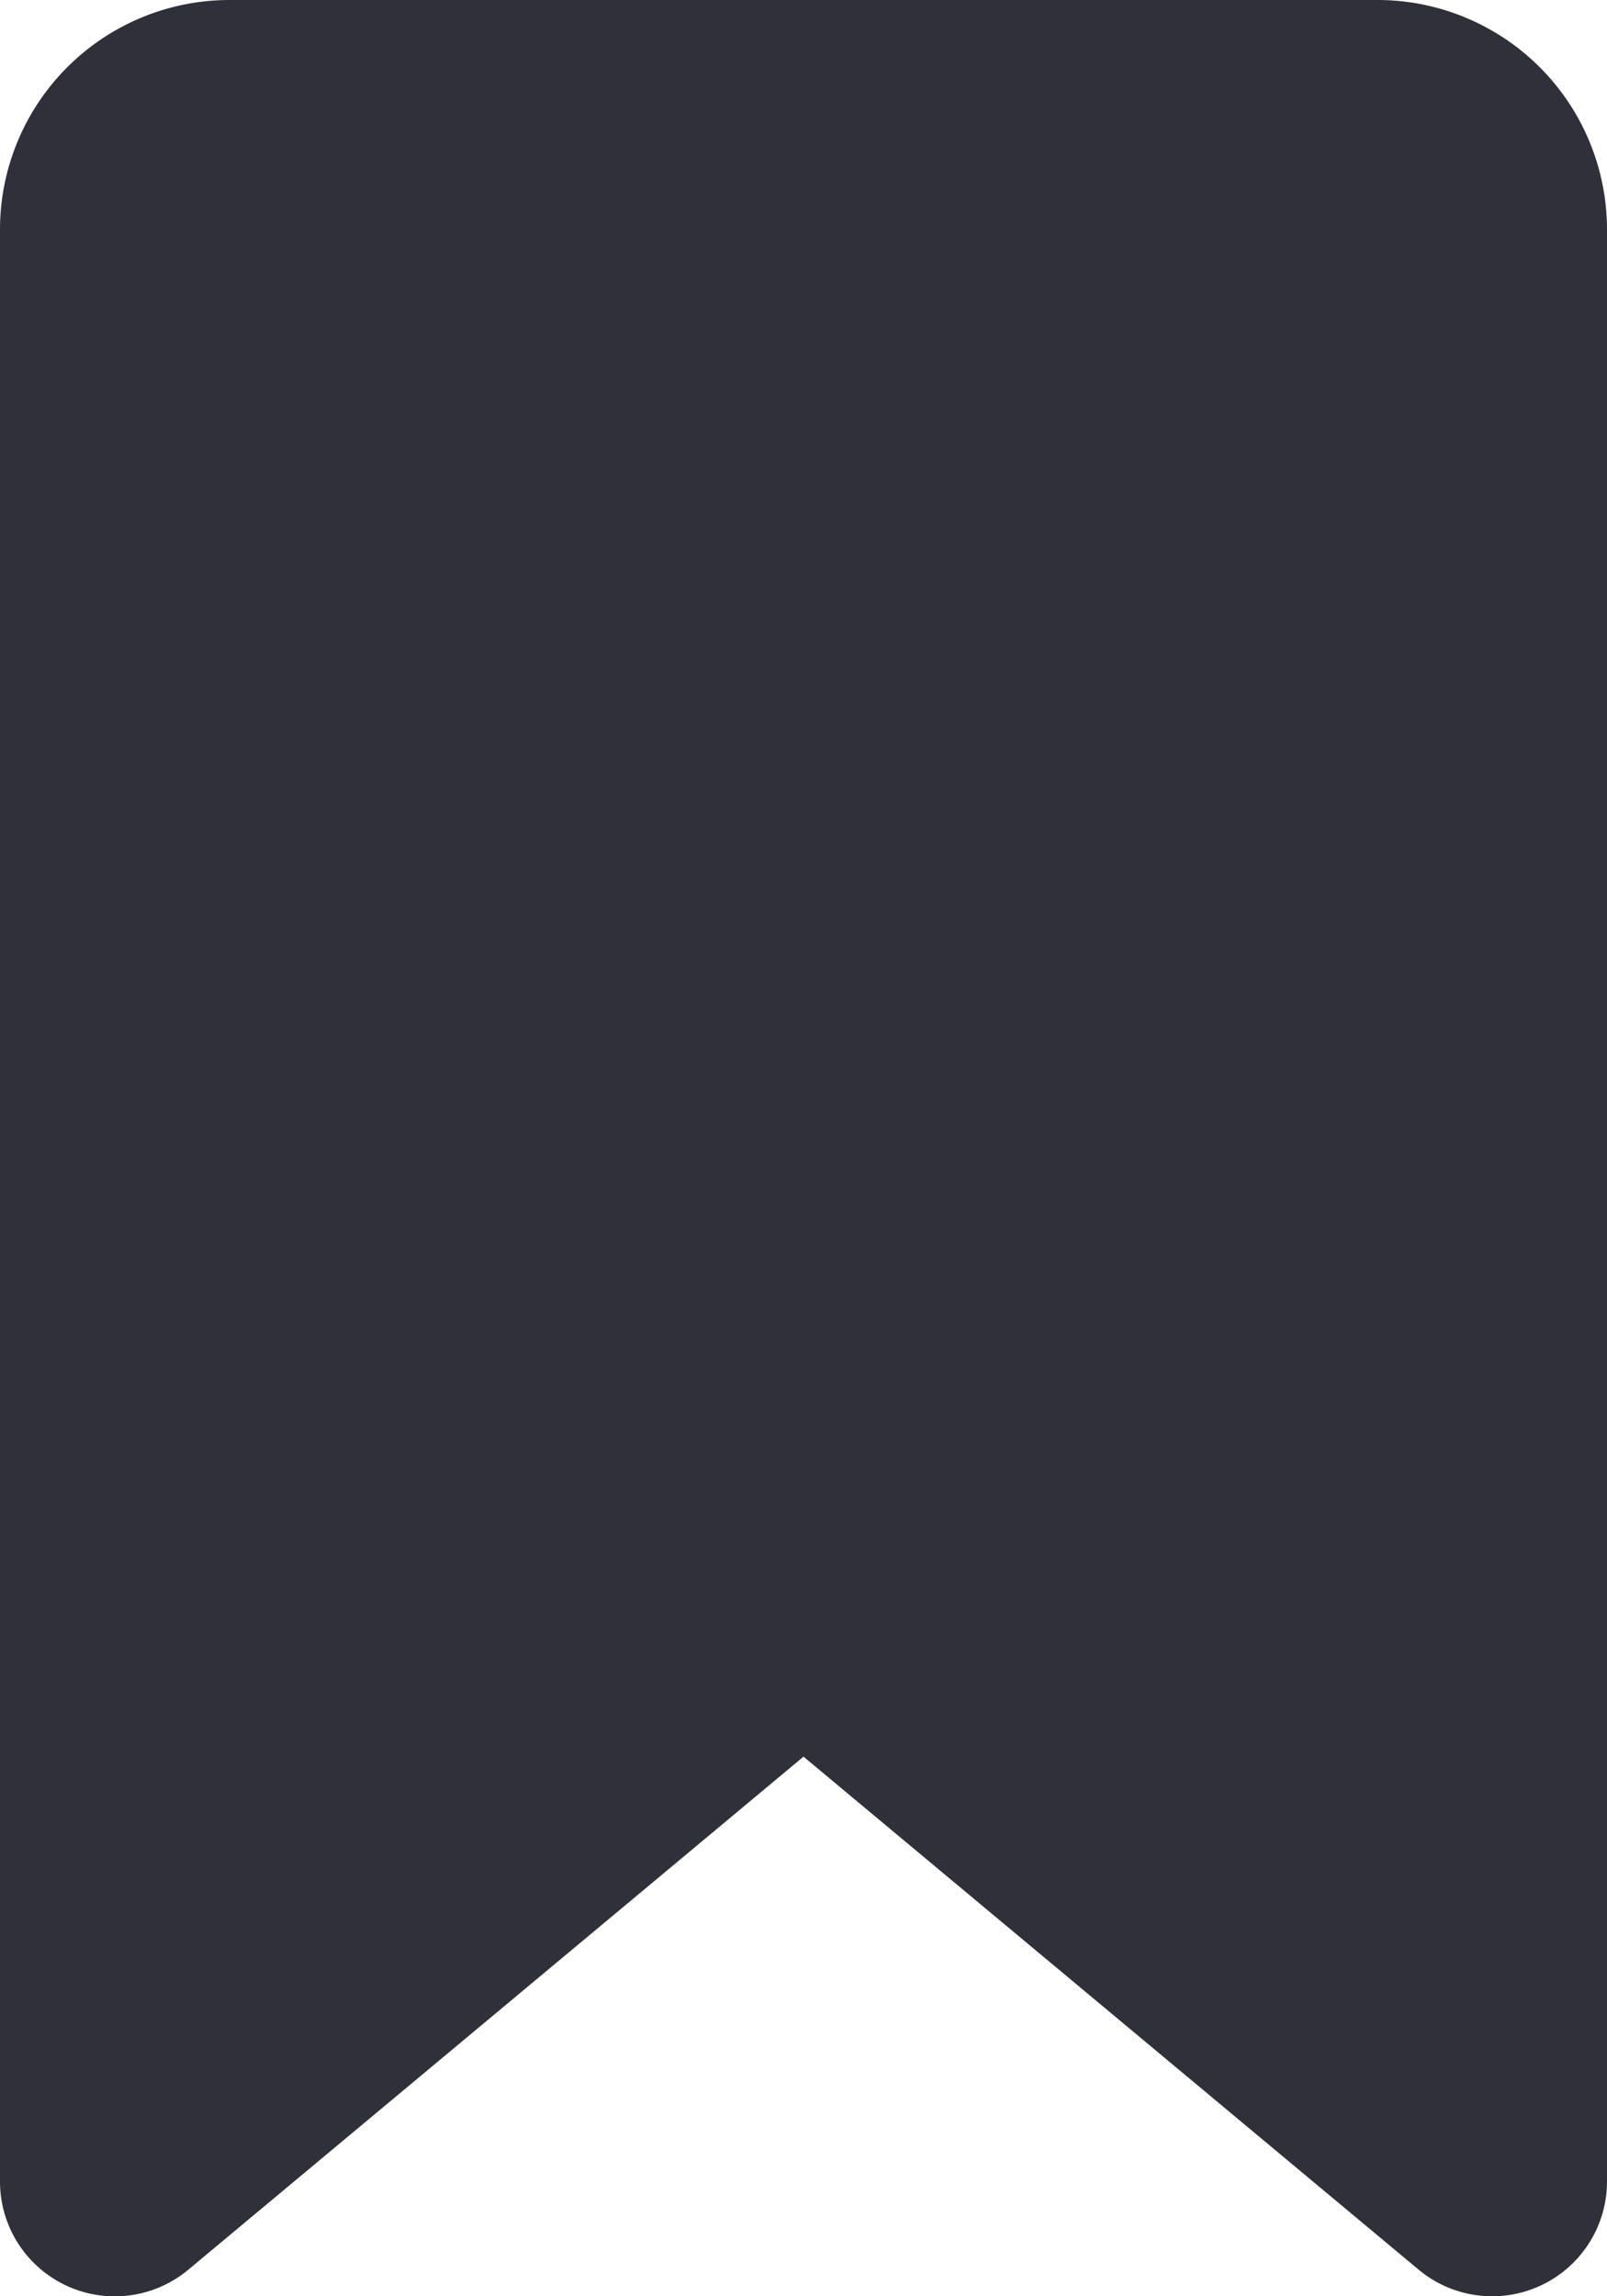
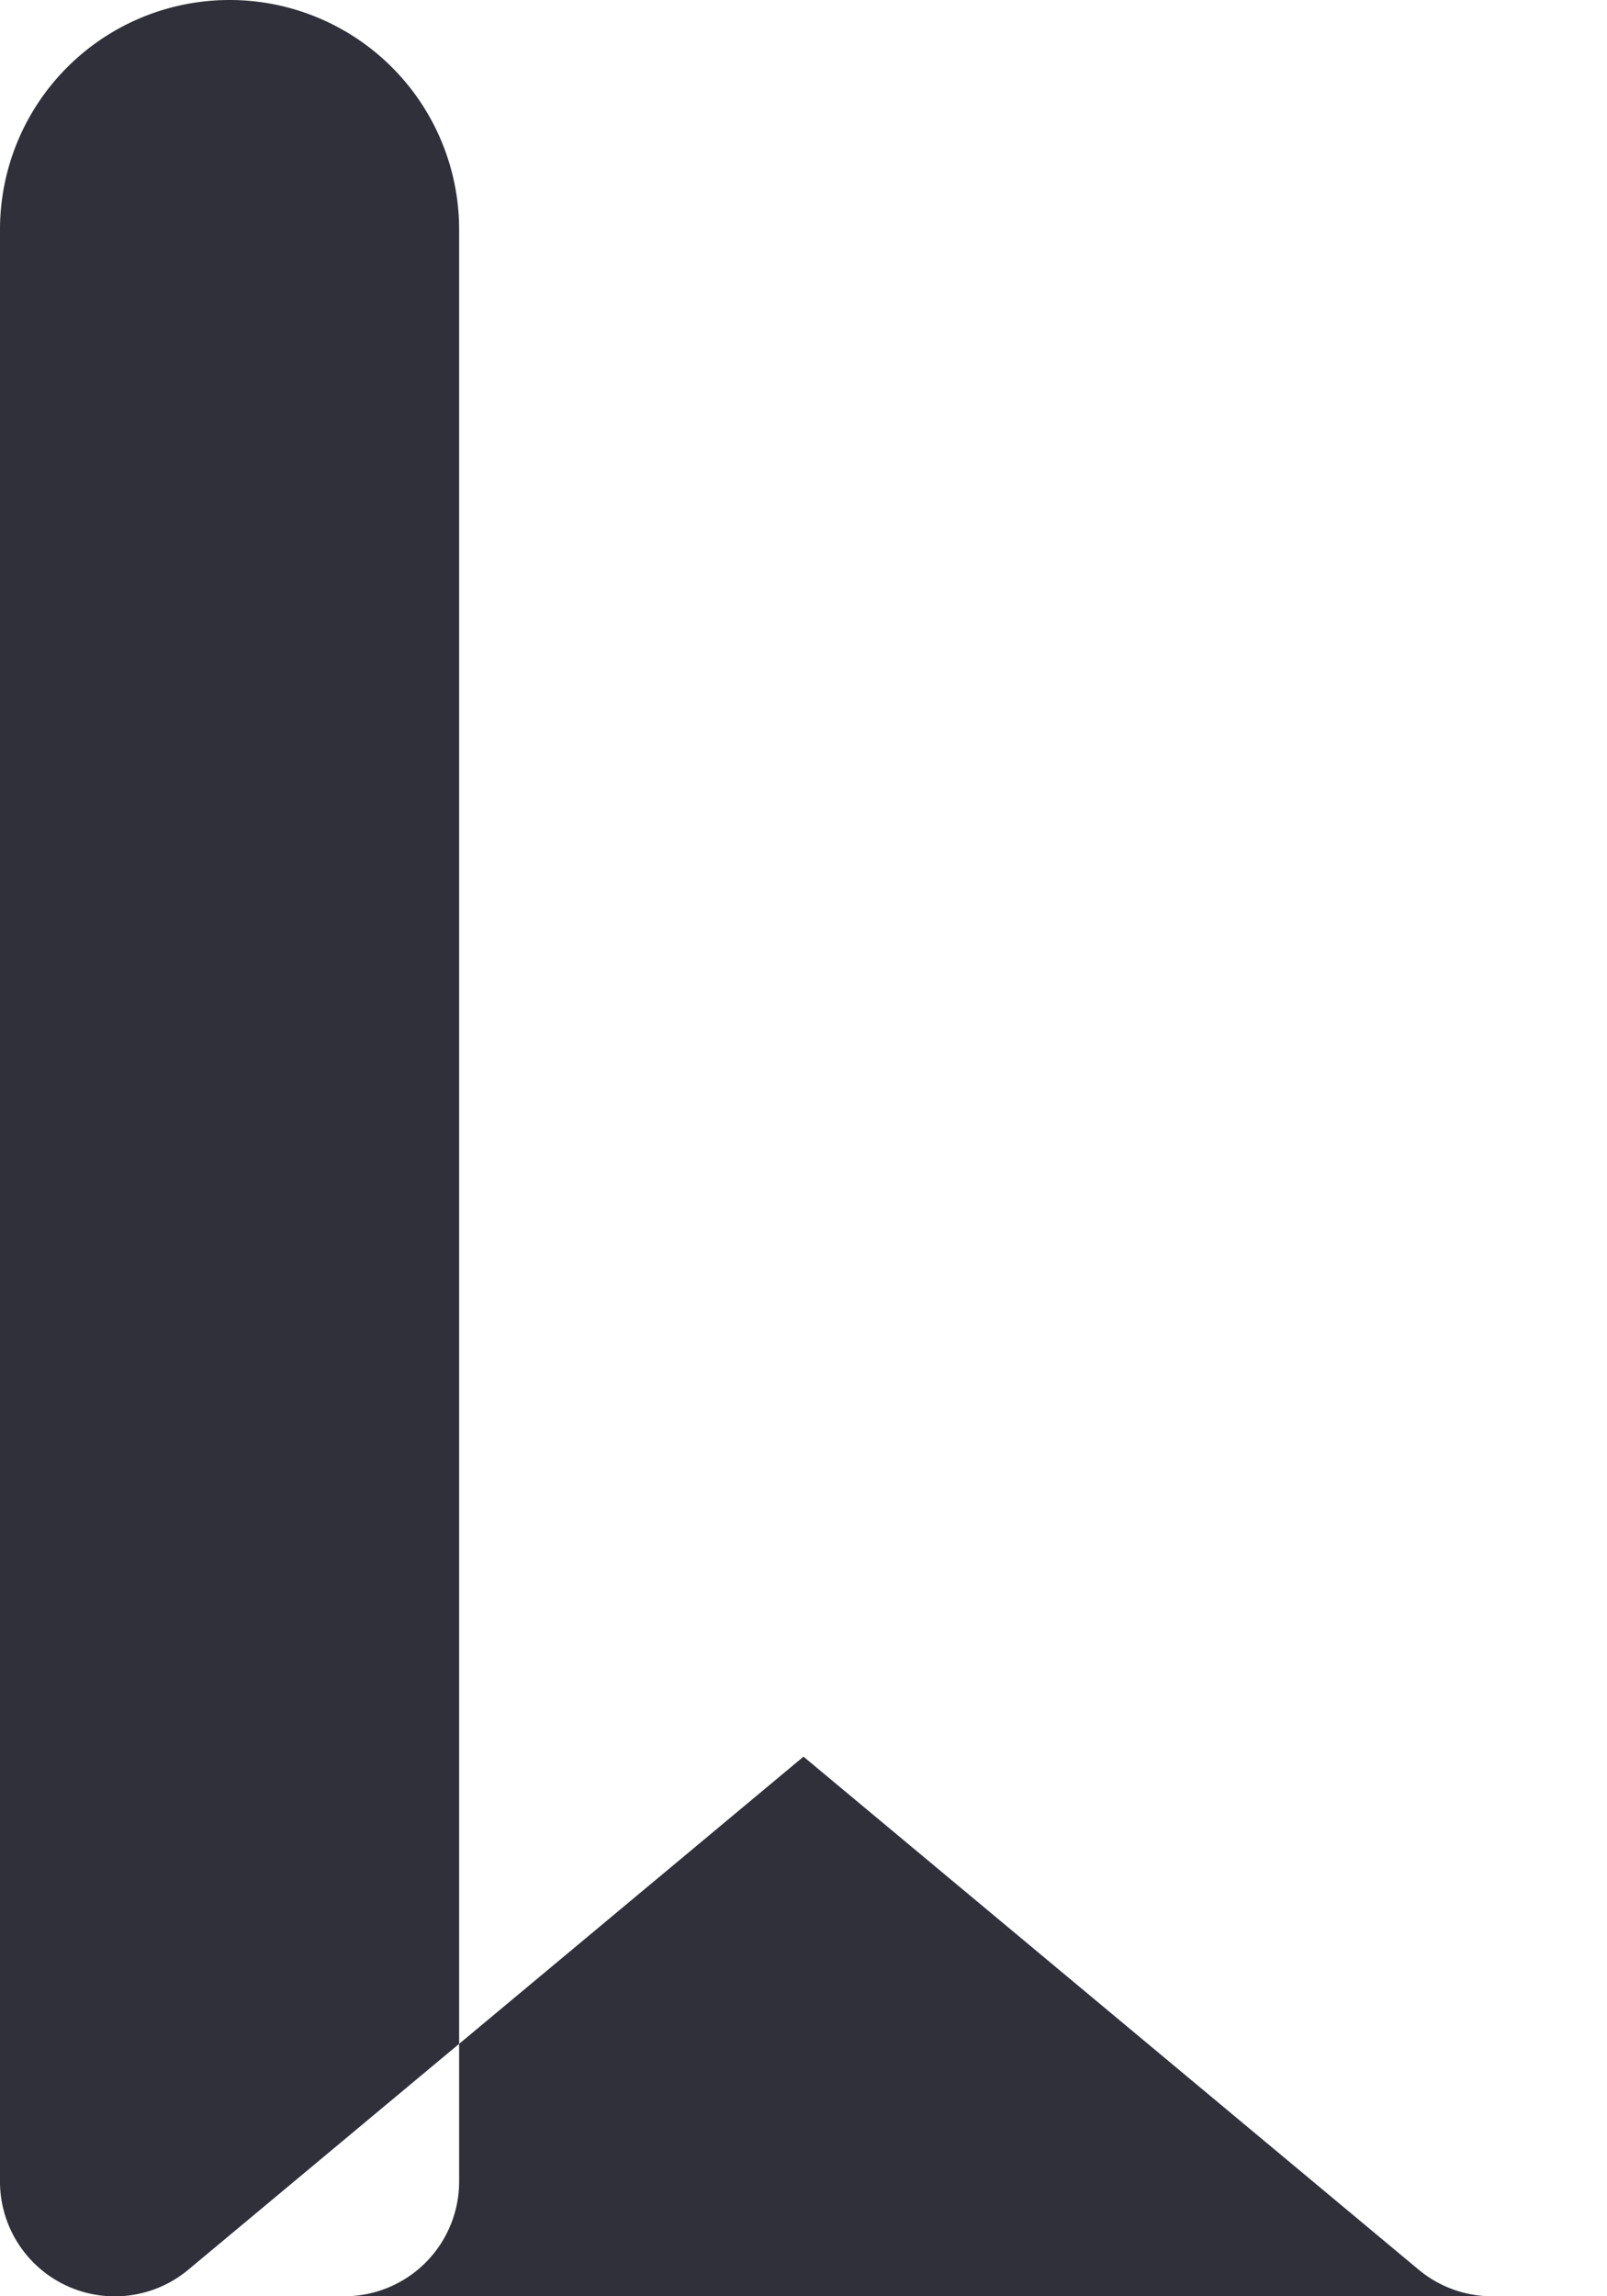
<svg xmlns="http://www.w3.org/2000/svg" fill="none" viewBox="0 0 14 20">
-   <path fill="#2F3039" d="M13 20a1 1 0 0 1-.64-.231L7 15.3l-5.36 4.469A1 1 0 0 1 0 19V2a2 2 0 0 1 2-2h10a2 2 0 0 1 2 2v17a1 1 0 0 1-1 1Z" />
+   <path fill="#2F3039" d="M13 20a1 1 0 0 1-.64-.231L7 15.3l-5.36 4.469A1 1 0 0 1 0 19V2a2 2 0 0 1 2-2a2 2 0 0 1 2 2v17a1 1 0 0 1-1 1Z" />
</svg>